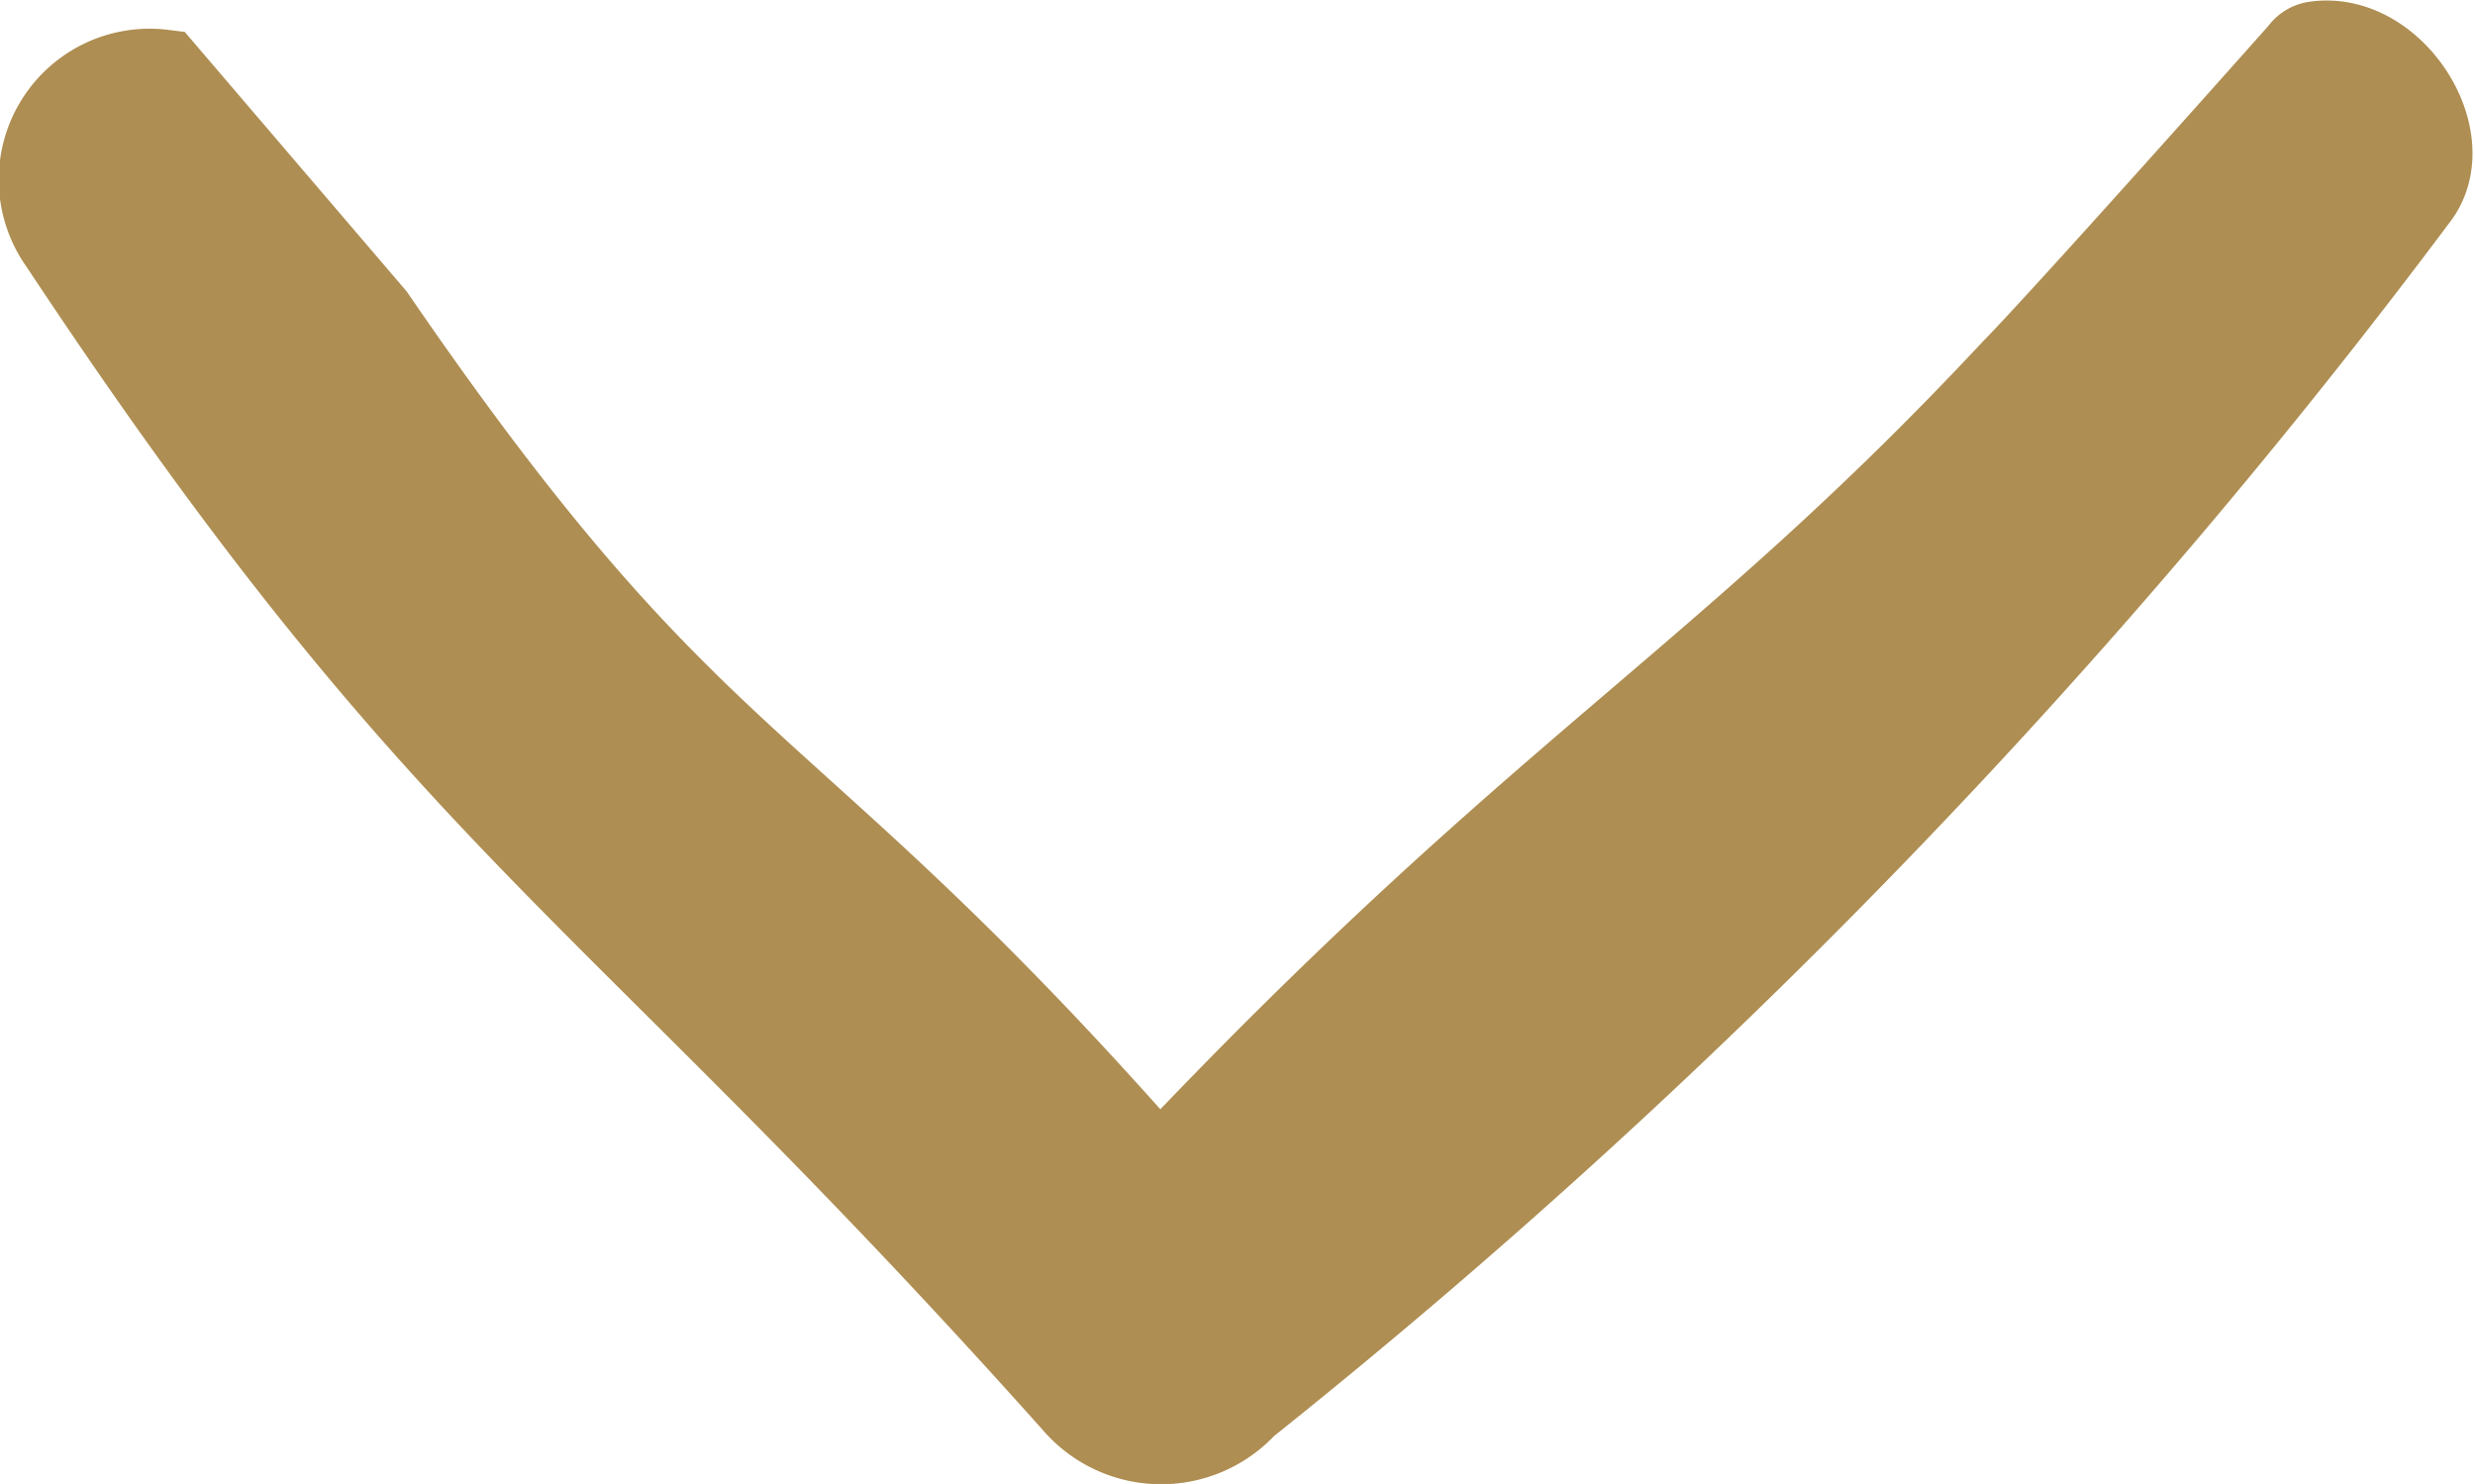
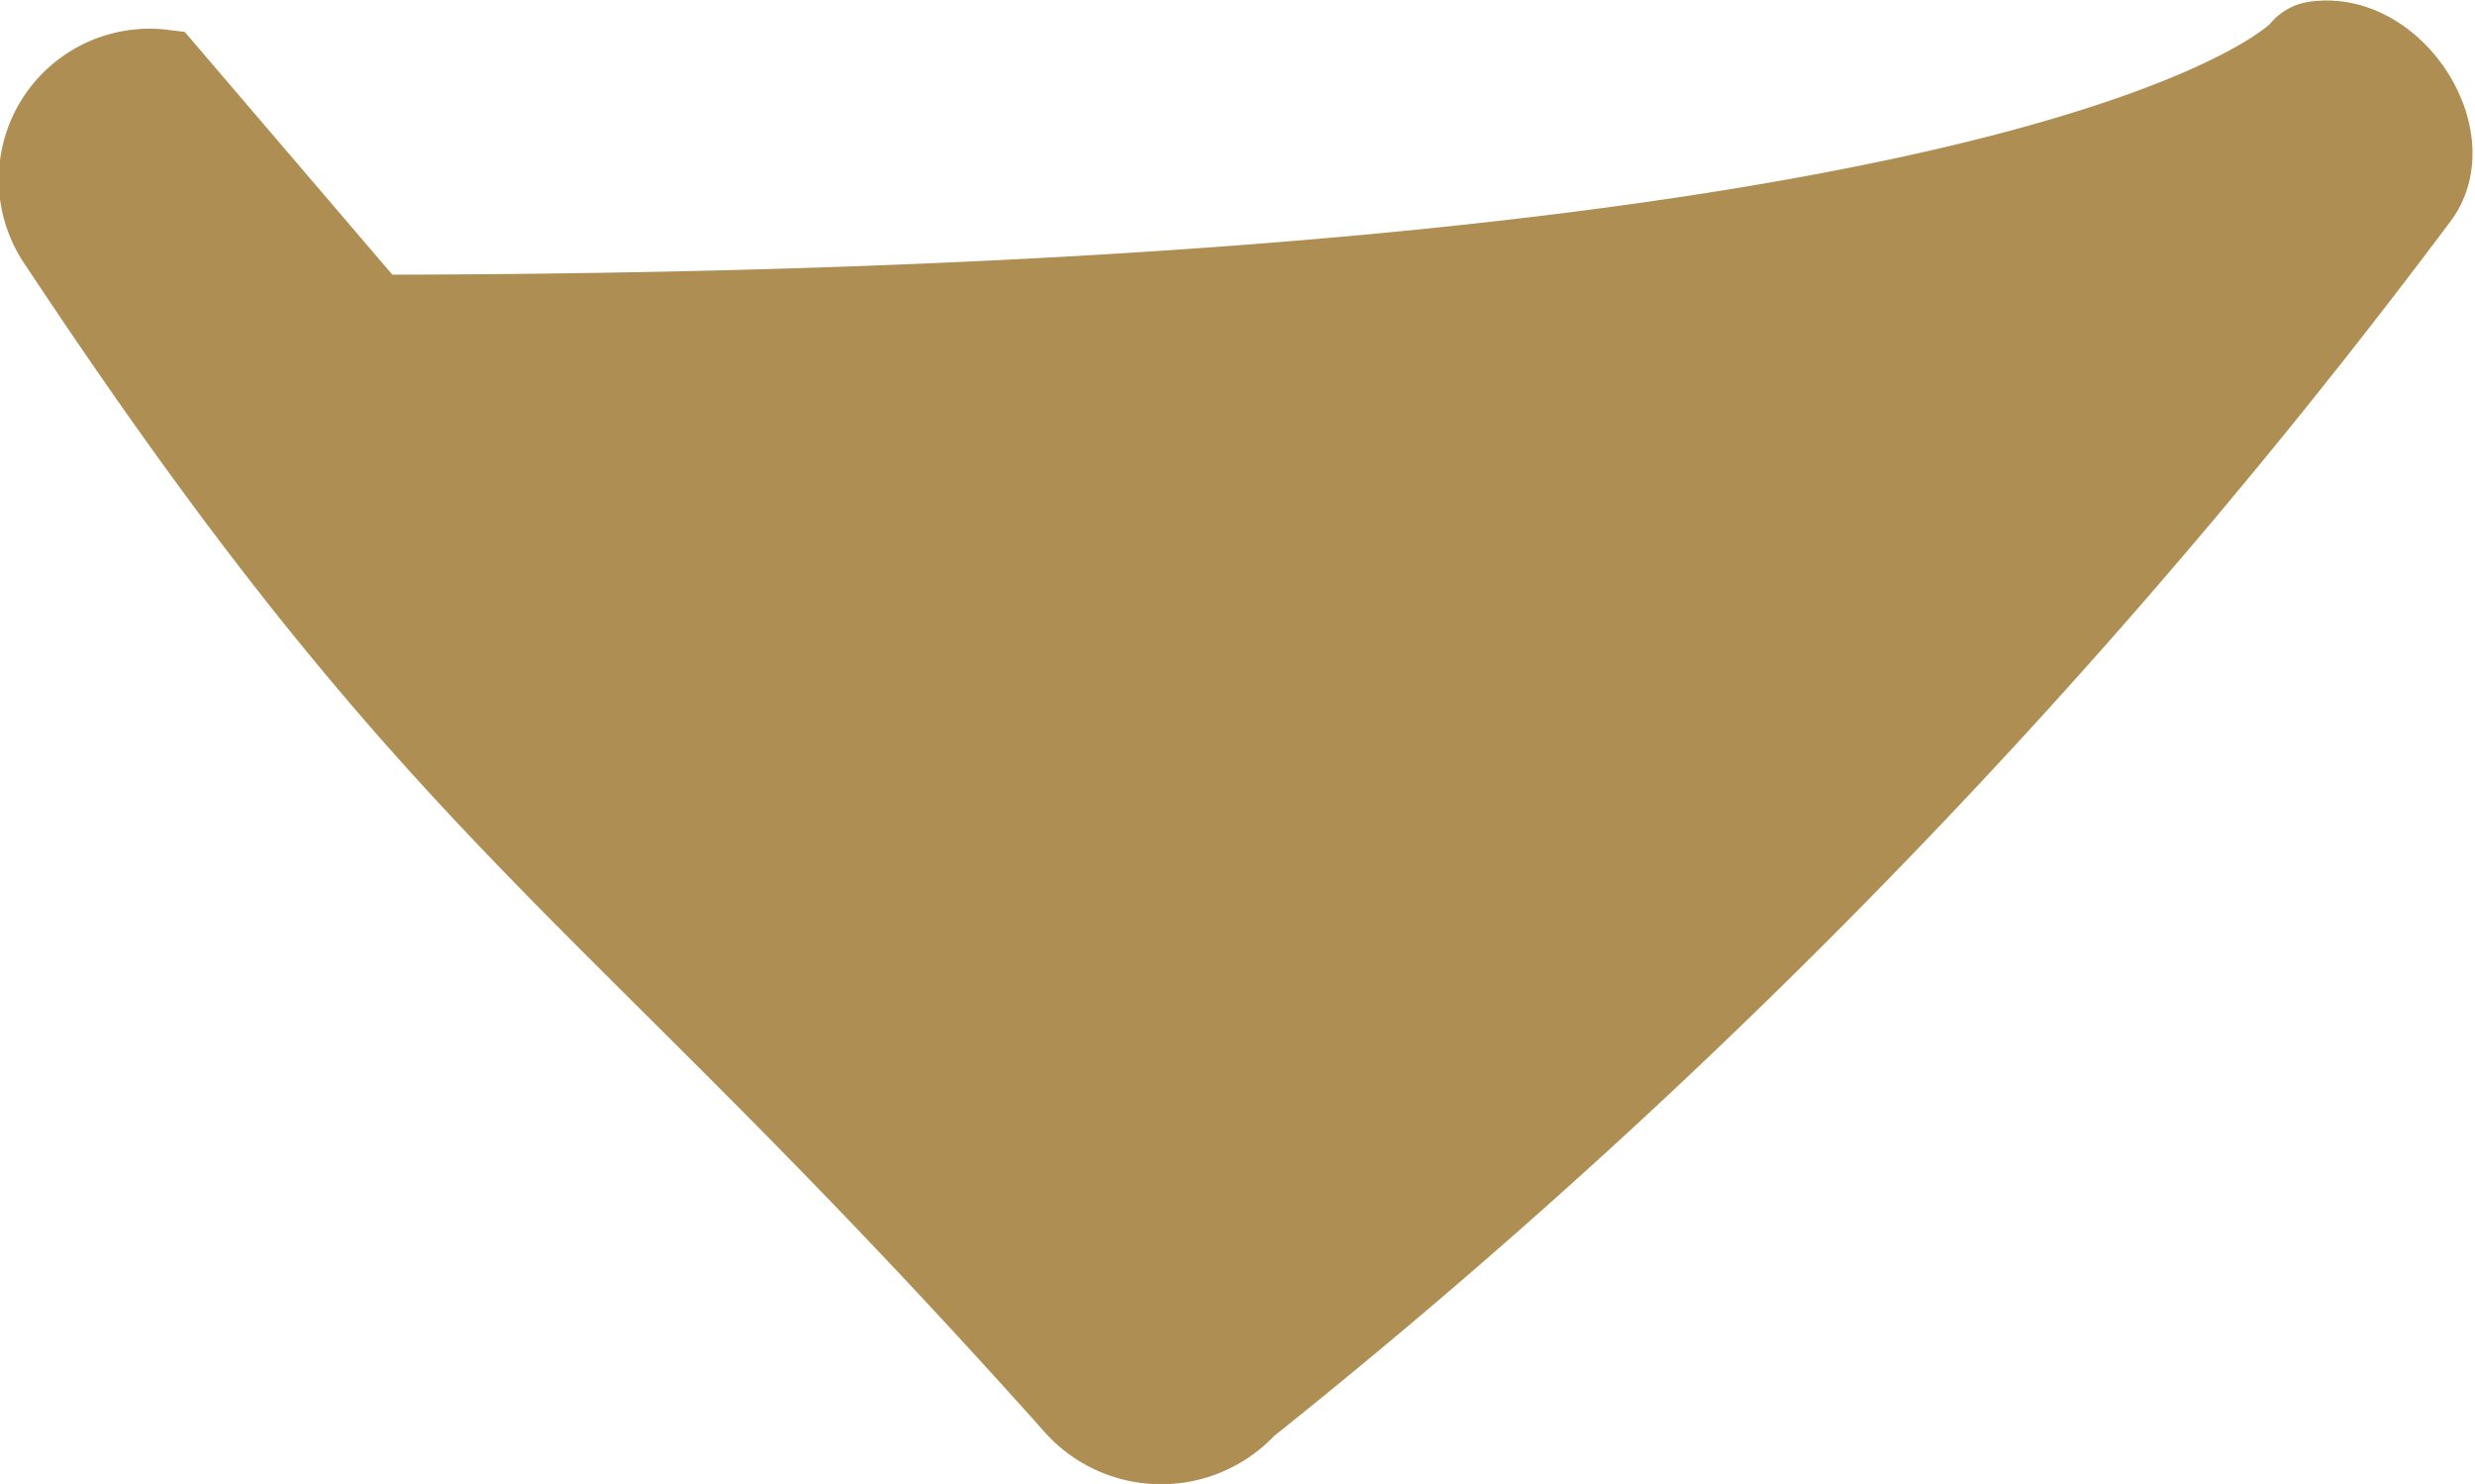
<svg xmlns="http://www.w3.org/2000/svg" width="8.711" height="5.223" viewBox="0 0 8.711 5.223">
  <g id="Group_81" data-name="Group 81" transform="translate(0.157 0.151)" opacity="0.97">
    <g id="Group_60" data-name="Group 60" transform="translate(0 0)">
-       <path id="Path_74" data-name="Path 74" d="M291.7,810.819a.07.07,0,0,1,.046-.03c.271-.041.507.328.36.531a23.3,23.3,0,0,1-4.125,4.258.4.4,0,0,1-.6-.011c-1.663-1.861-2.188-2-3.565-4.079a.381.381,0,0,1,.357-.6l.738.863c1.158,1.689,1.417,1.469,2.768,3.009,1.34-1.419,1.974-1.714,3.006-2.819C290.878,811.744,291.7,810.819,291.7,810.819Z" transform="translate(-283.756 -810.785)" fill="#ac8b4d" stroke="#ac8b4d" stroke-width="0.3" />
+       <path id="Path_74" data-name="Path 74" d="M291.7,810.819a.07.07,0,0,1,.046-.03c.271-.041.507.328.36.531a23.3,23.3,0,0,1-4.125,4.258.4.4,0,0,1-.6-.011c-1.663-1.861-2.188-2-3.565-4.079a.381.381,0,0,1,.357-.6l.738.863C290.878,811.744,291.7,810.819,291.7,810.819Z" transform="translate(-283.756 -810.785)" fill="#ac8b4d" stroke="#ac8b4d" stroke-width="0.3" />
    </g>
  </g>
</svg>